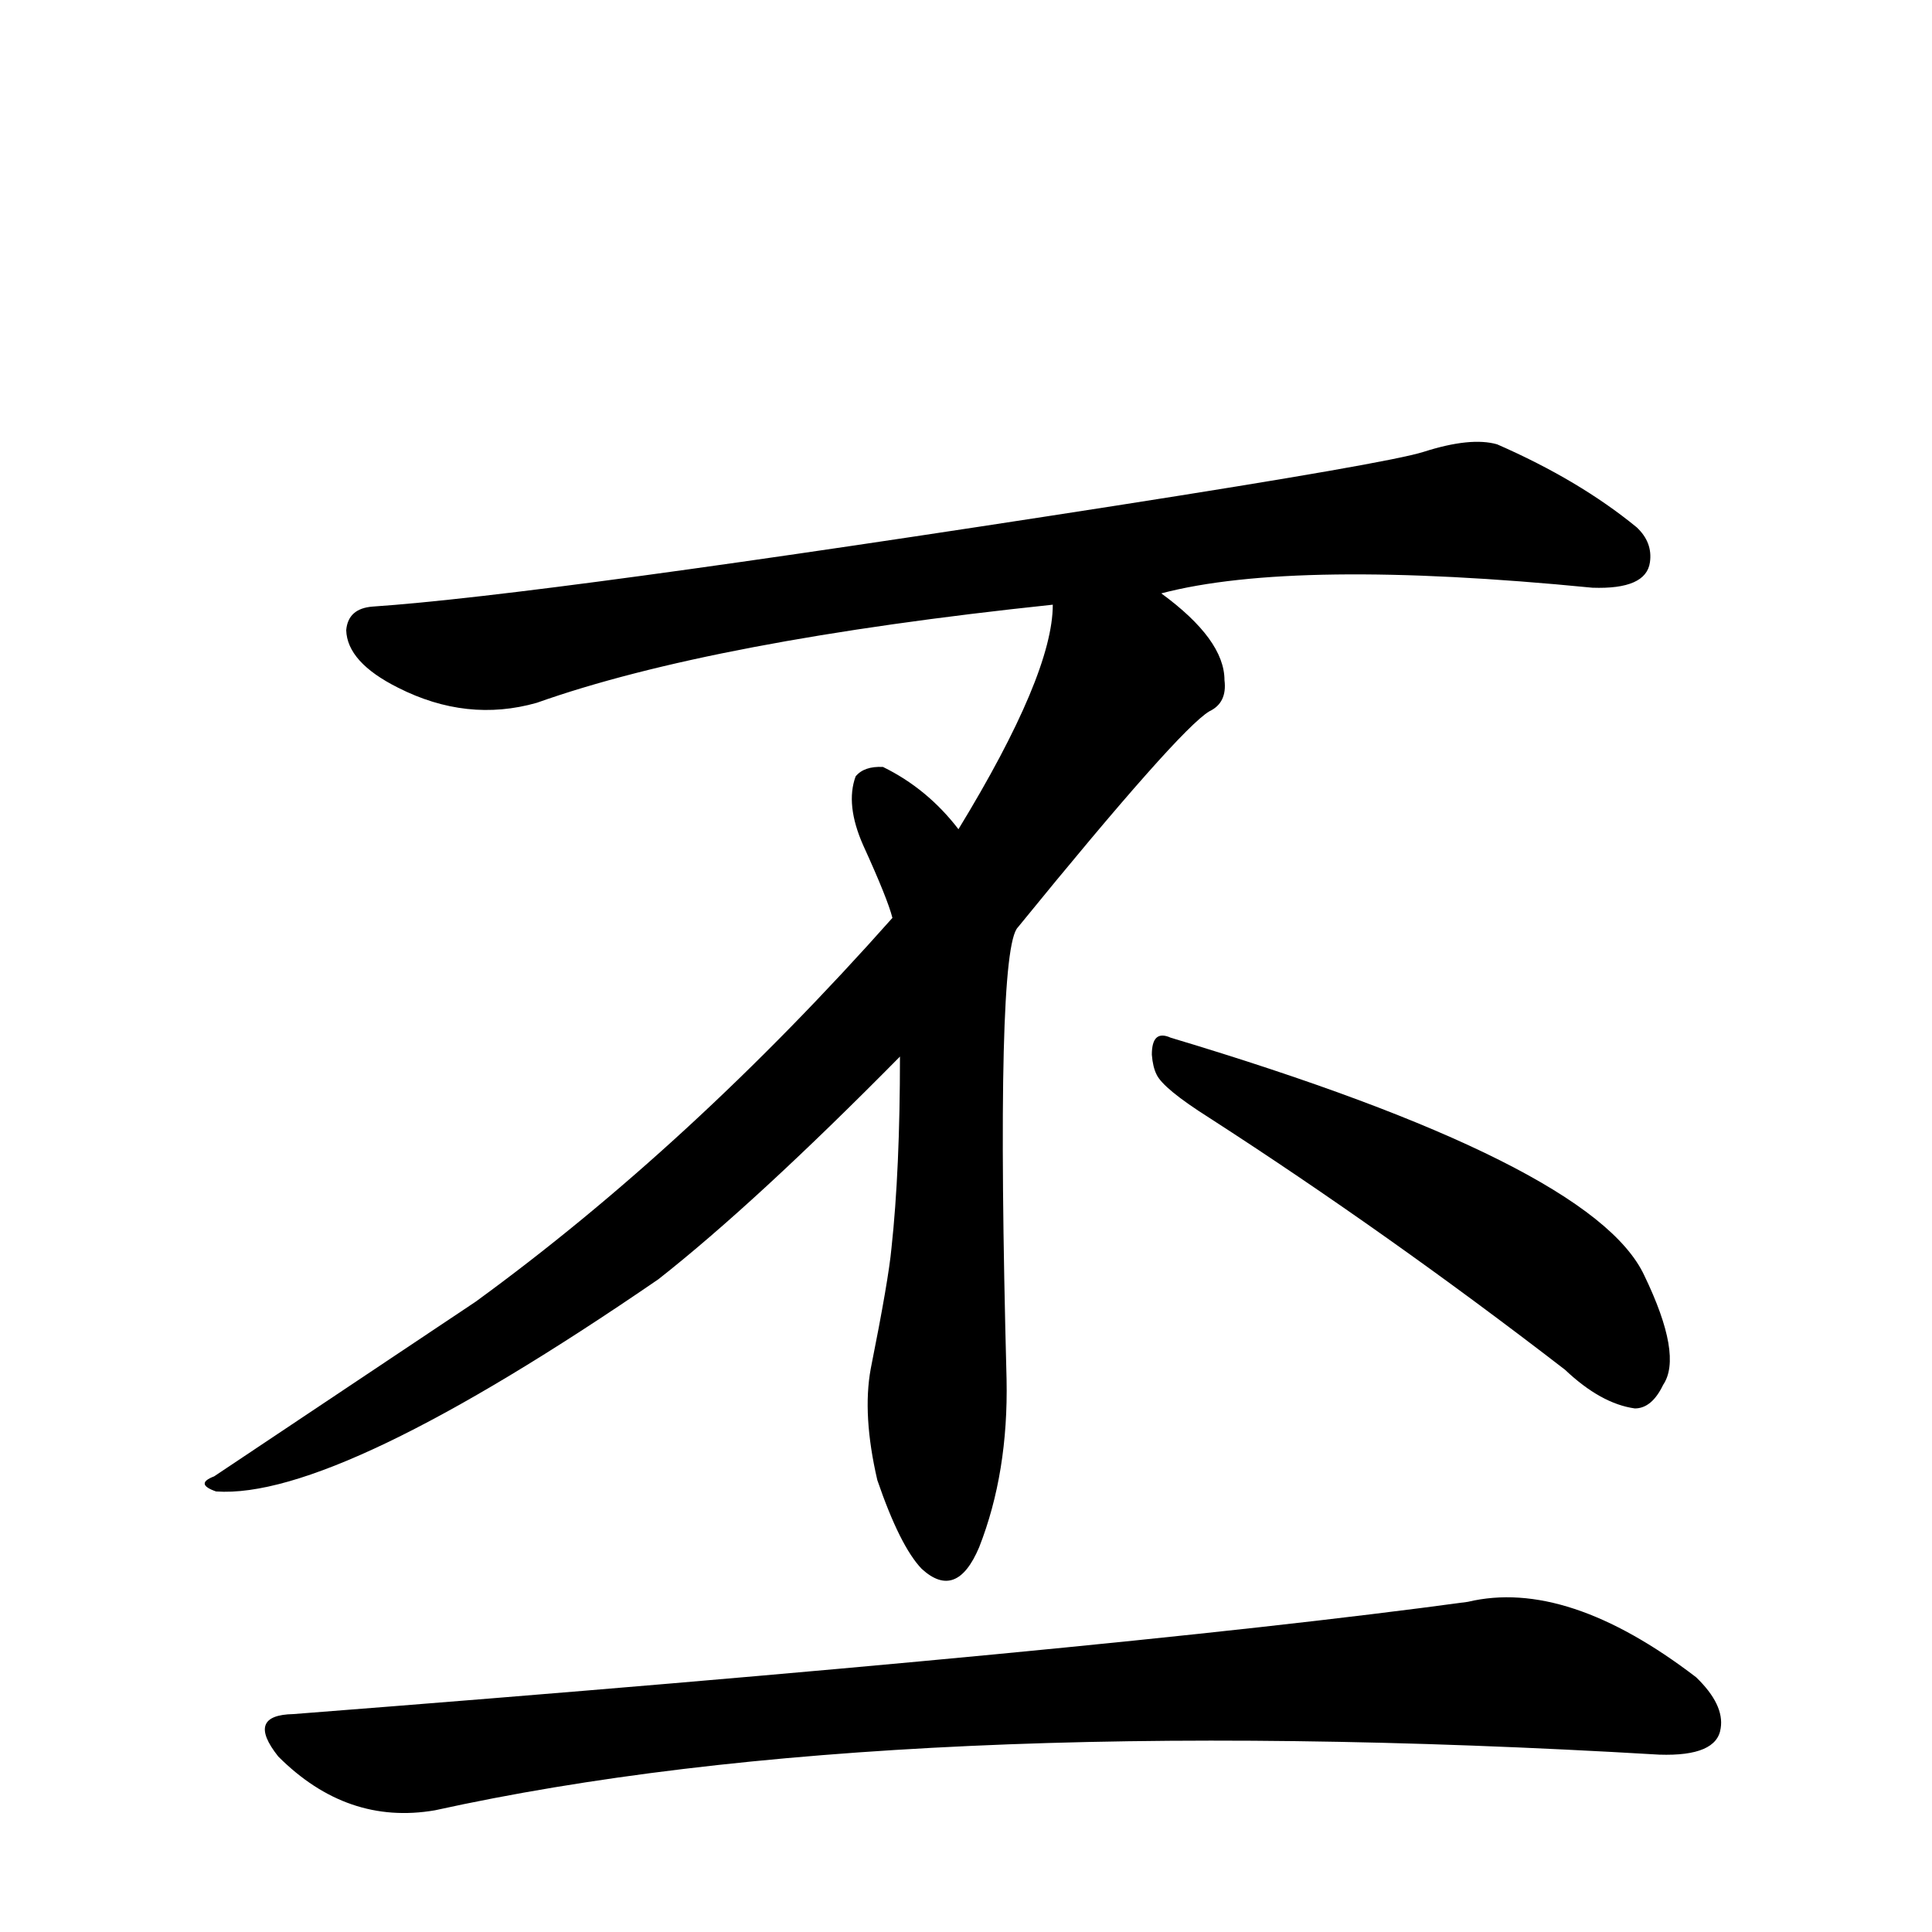
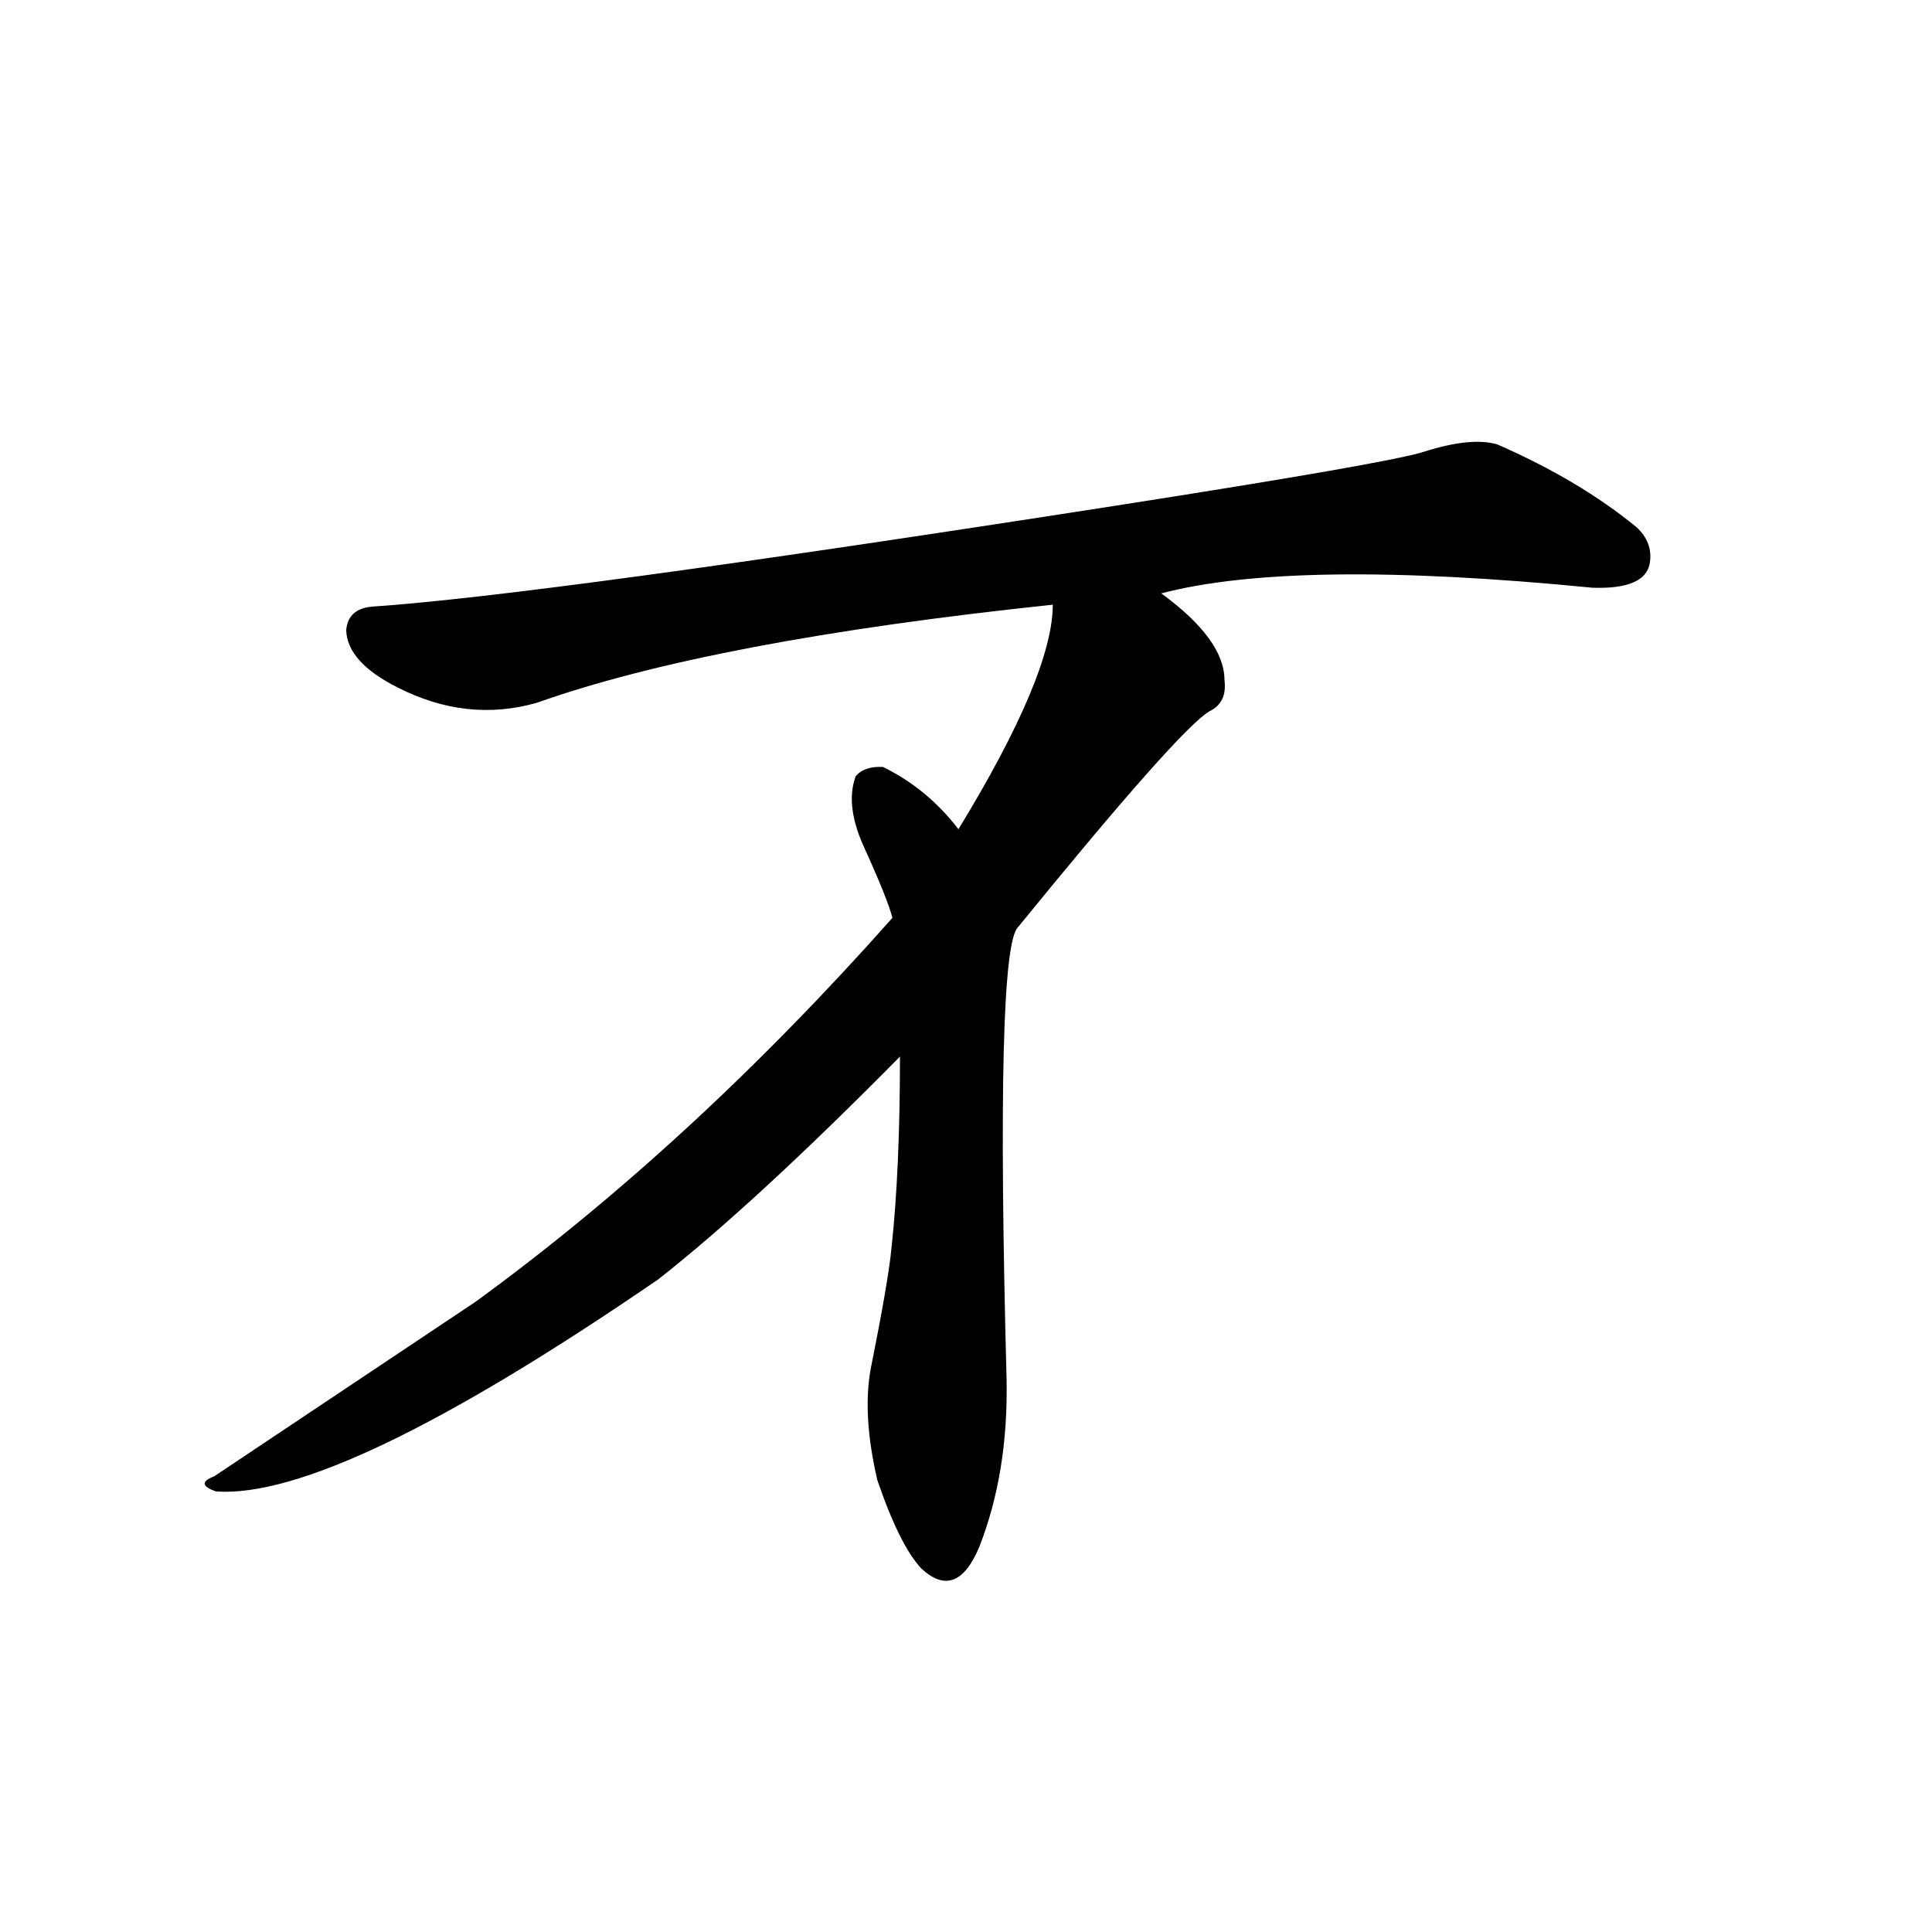
<svg xmlns="http://www.w3.org/2000/svg" version="1.1" width="100%" height="100%" viewBox="0 -410 2048 2048" id="uni4E15.svg">
  <defs id="defs1" />
  <g id="g1">
-     <path d="M 1221,708 Q 1221,681 1241,690 Q 1688,824 1743,942 Q 1784,1027 1763,1058 Q 1751,1083 1733,1083 Q 1697,1078 1659,1042 Q 1471,897 1282,775 Q 1233,744 1226,729 Q 1222,721 1221,708 z" id="U_4E15_1" style="fill:currentColor" />
-     <path d="M 311,1407 Q 1174,1340 1556,1288 Q 1661,1263 1798,1368 Q 1828,1397 1824,1422 Q 1820,1452 1759,1450 Q 947,1402 461,1509 Q 368,1525 295,1452 Q 260,1408 311,1407 z" id="U_4E15_2" style="fill:currentColor" />
    <path d="M 1116,231 Q 755,269 569,335 Q 495,356 422,319 Q 368,292 367,258 Q 369,235 395,233 Q 573,221 1183,126 Q 1471,81 1509,69 Q 1559,53 1587,61 Q 1674,99 1735,149 Q 1752,165 1749,186 Q 1745,215 1688,213 Q 1372,182 1231,219 Q 1298,268 1298,311 Q 1301,335 1282,344 Q 1250,363 1079,573 Q 1055,597 1067,1052 Q 1069,1151 1038,1230 Q 1014,1287 977,1253 Q 954,1229 930,1159 Q 914,1090 923,1041 Q 942,946 945,913 Q 954,830 954,710 Q 801,865 698,946 Q 357,1180 229,1171 Q 206,1163 227,1155 L 504,970 Q 732,804 946,563 Q 941,543 915,486 Q 896,443 907,413 Q 916,402 936,403 Q 983,426 1016,469 Q 1116,305 1116,231 z" id="U_4E15_3" style="fill:currentColor" />
  </g>
</svg>